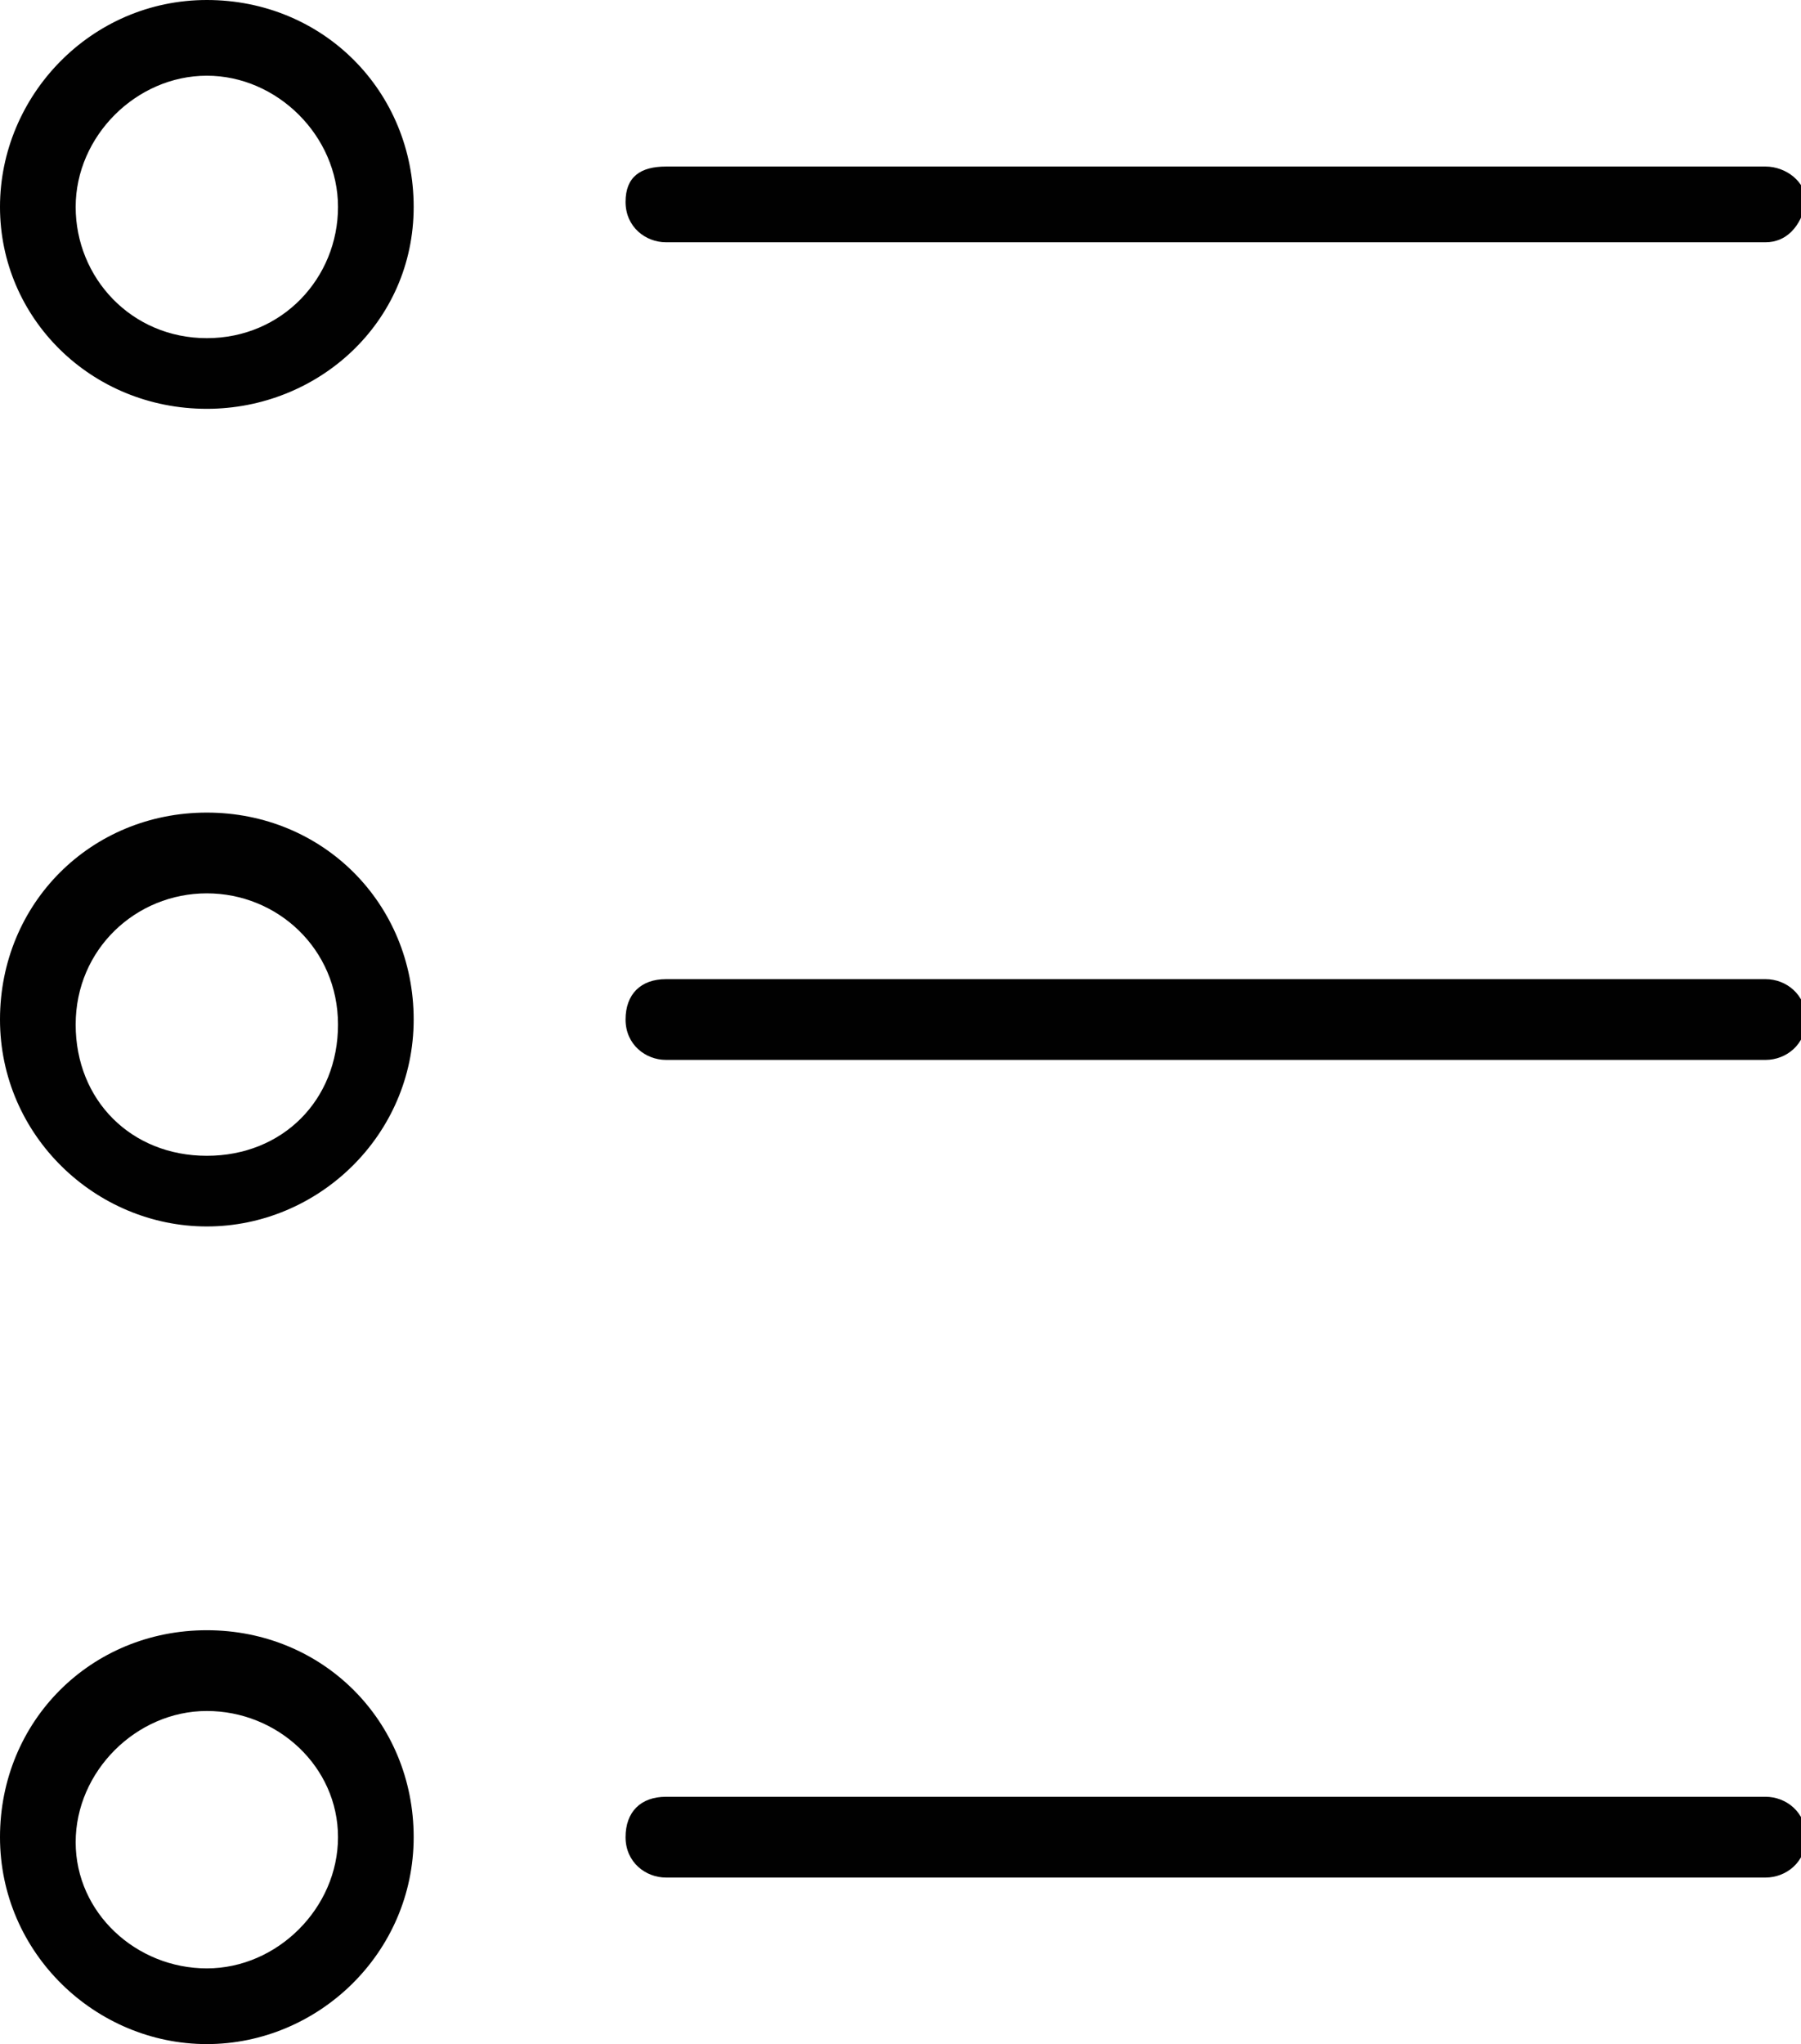
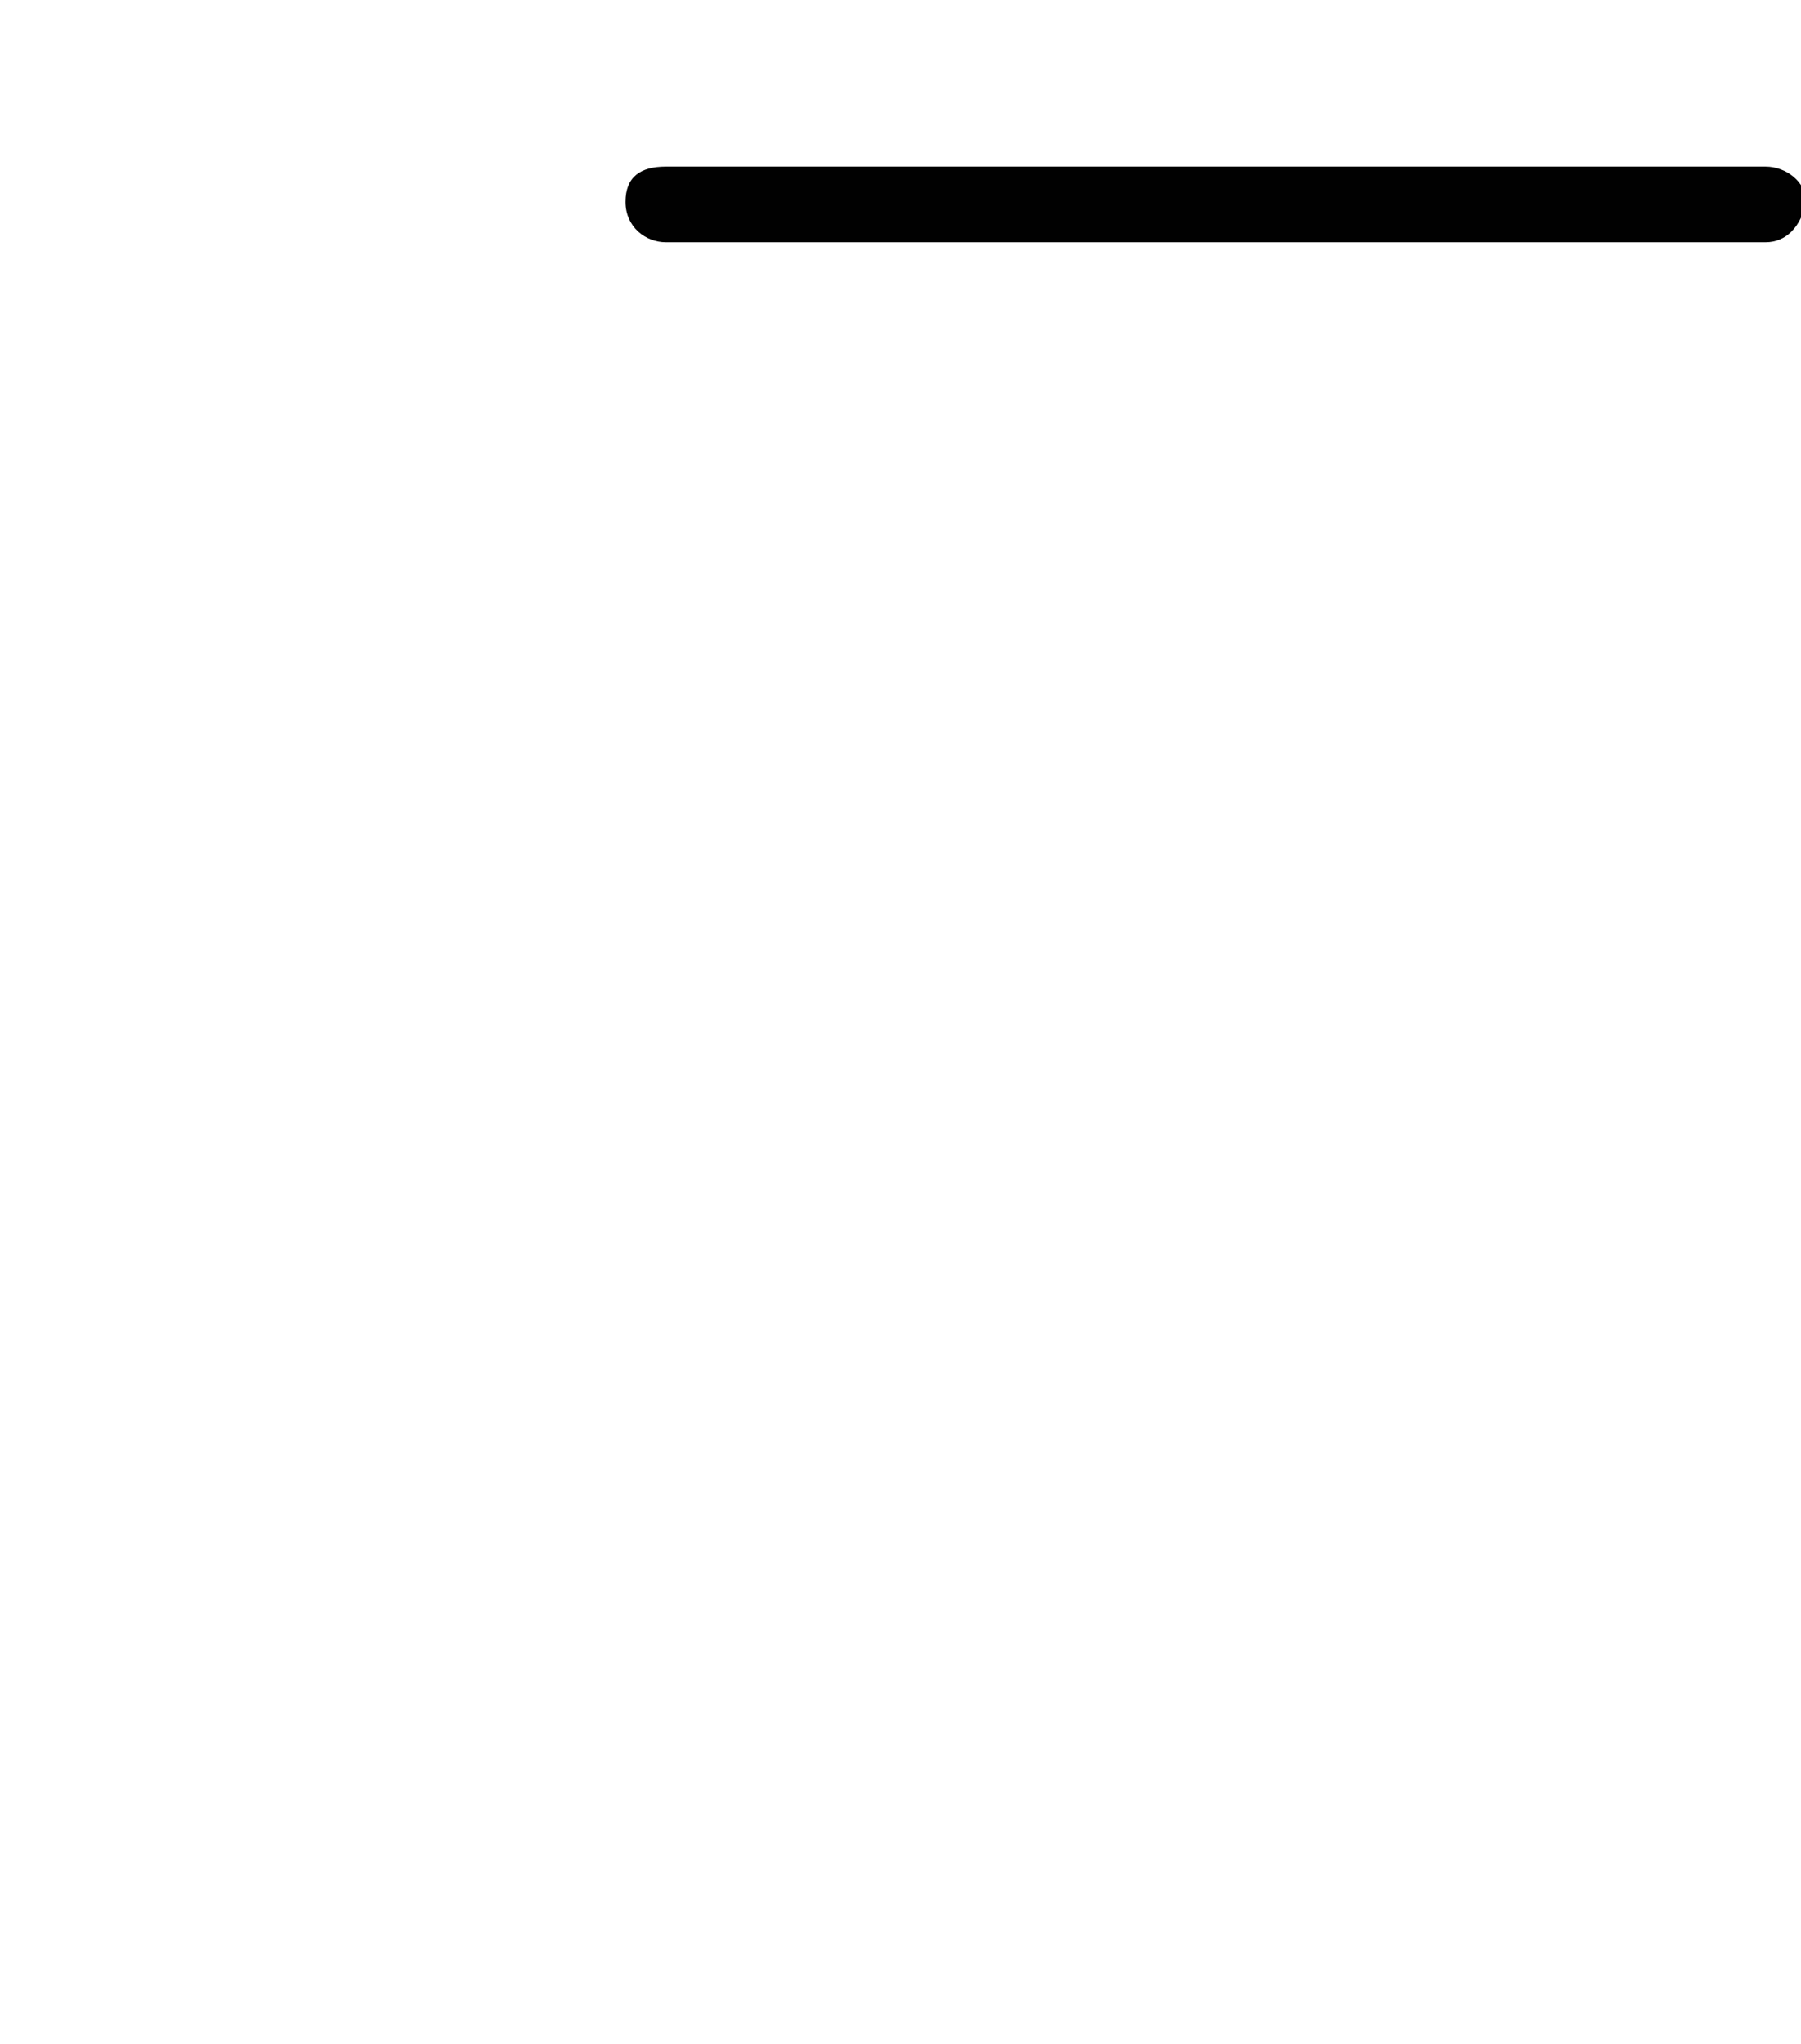
<svg xmlns="http://www.w3.org/2000/svg" version="1.1" id="Calque_2_00000158716794130599479680000009412992534257236643_" x="0px" y="0px" viewBox="0 0 35.7 40.5" style="enable-background:new 0 0 35.7 40.5;" xml:space="preserve">
  <style type="text/css">
	.st0{fill:#010101;}
</style>
  <g id="Calque_1-2">
    <g>
      <g>
-         <path class="st0" d="M4.1,8.1C1.8,8.1,0,6.3,0,4.1S1.8,0,4.1,0s4.1,1.8,4.1,4.1S6.3,8.1,4.1,8.1L4.1,8.1z M4.1,1.5     c-1.4,0-2.6,1.2-2.6,2.6s1.1,2.6,2.6,2.6s2.6-1.2,2.6-2.6S5.5,1.5,4.1,1.5z" />
        <path class="st0" d="M35,4.8H13.2c-0.4,0-0.8-0.3-0.8-0.8s0.3-0.7,0.8-0.7H35c0.4,0,0.8,0.3,0.8,0.7C35.7,4.5,35.4,4.8,35,4.8z" />
      </g>
      <g>
-         <path class="st0" d="M4.1,24.3c-2.2,0-4.1-1.8-4.1-4.1s1.8-4.1,4.1-4.1s4.1,1.8,4.1,4.1S6.3,24.3,4.1,24.3z M4.1,17.7     c-1.4,0-2.6,1.1-2.6,2.6s1.1,2.6,2.6,2.6s2.6-1.1,2.6-2.6S5.5,17.7,4.1,17.7z" />
-         <path class="st0" d="M35,21H13.2c-0.4,0-0.8-0.3-0.8-0.8s0.3-0.8,0.8-0.8H35c0.4,0,0.8,0.3,0.8,0.8S35.4,21,35,21z" />
-       </g>
+         </g>
      <g>
-         <path class="st0" d="M4.1,40.5c-2.2,0-4.1-1.8-4.1-4.1s1.8-4.1,4.1-4.1s4.1,1.8,4.1,4.1S6.3,40.5,4.1,40.5z M4.1,33.9     c-1.4,0-2.6,1.2-2.6,2.6S2.7,39,4.1,39s2.6-1.2,2.6-2.6S5.5,33.9,4.1,33.9z" />
-         <path class="st0" d="M35,37.2H13.2c-0.4,0-0.8-0.3-0.8-0.8s0.3-0.8,0.8-0.8H35c0.4,0,0.8,0.3,0.8,0.8S35.4,37.2,35,37.2z" />
-       </g>
+         </g>
    </g>
  </g>
</svg>